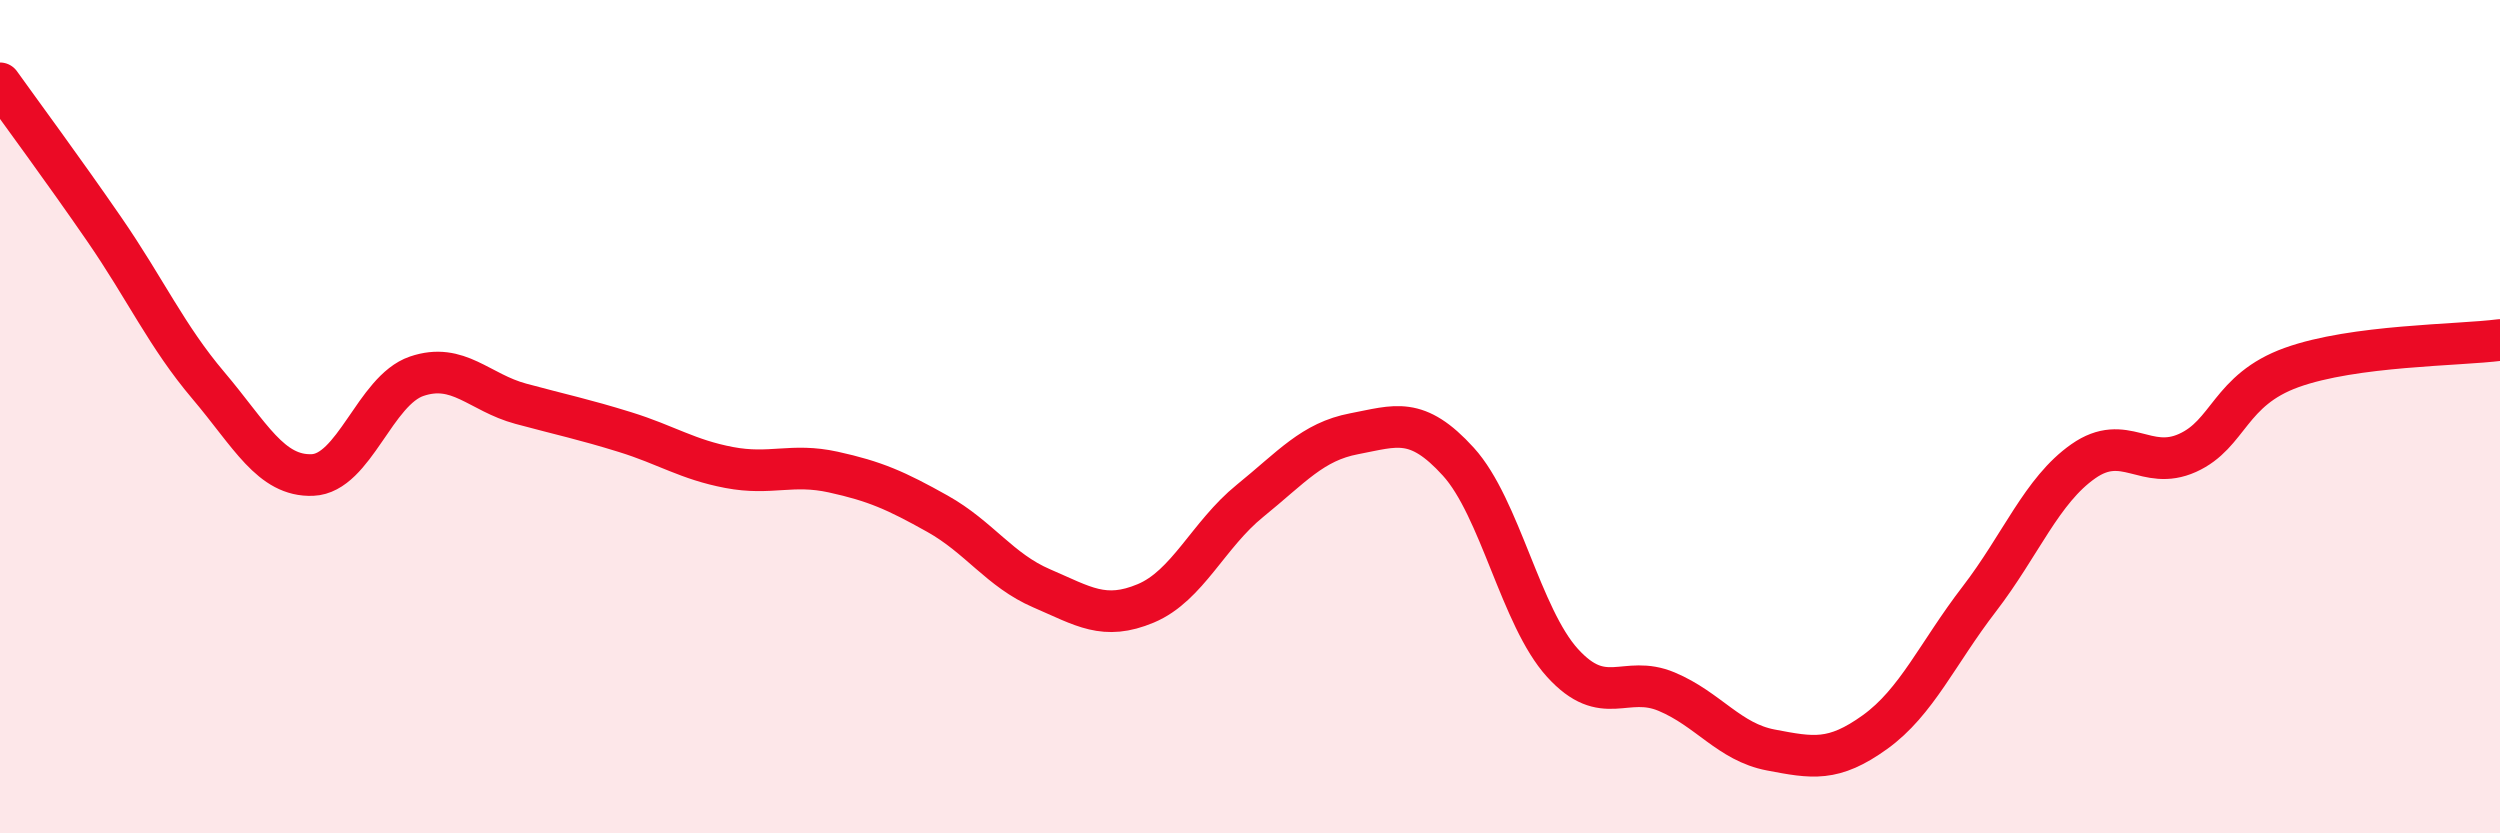
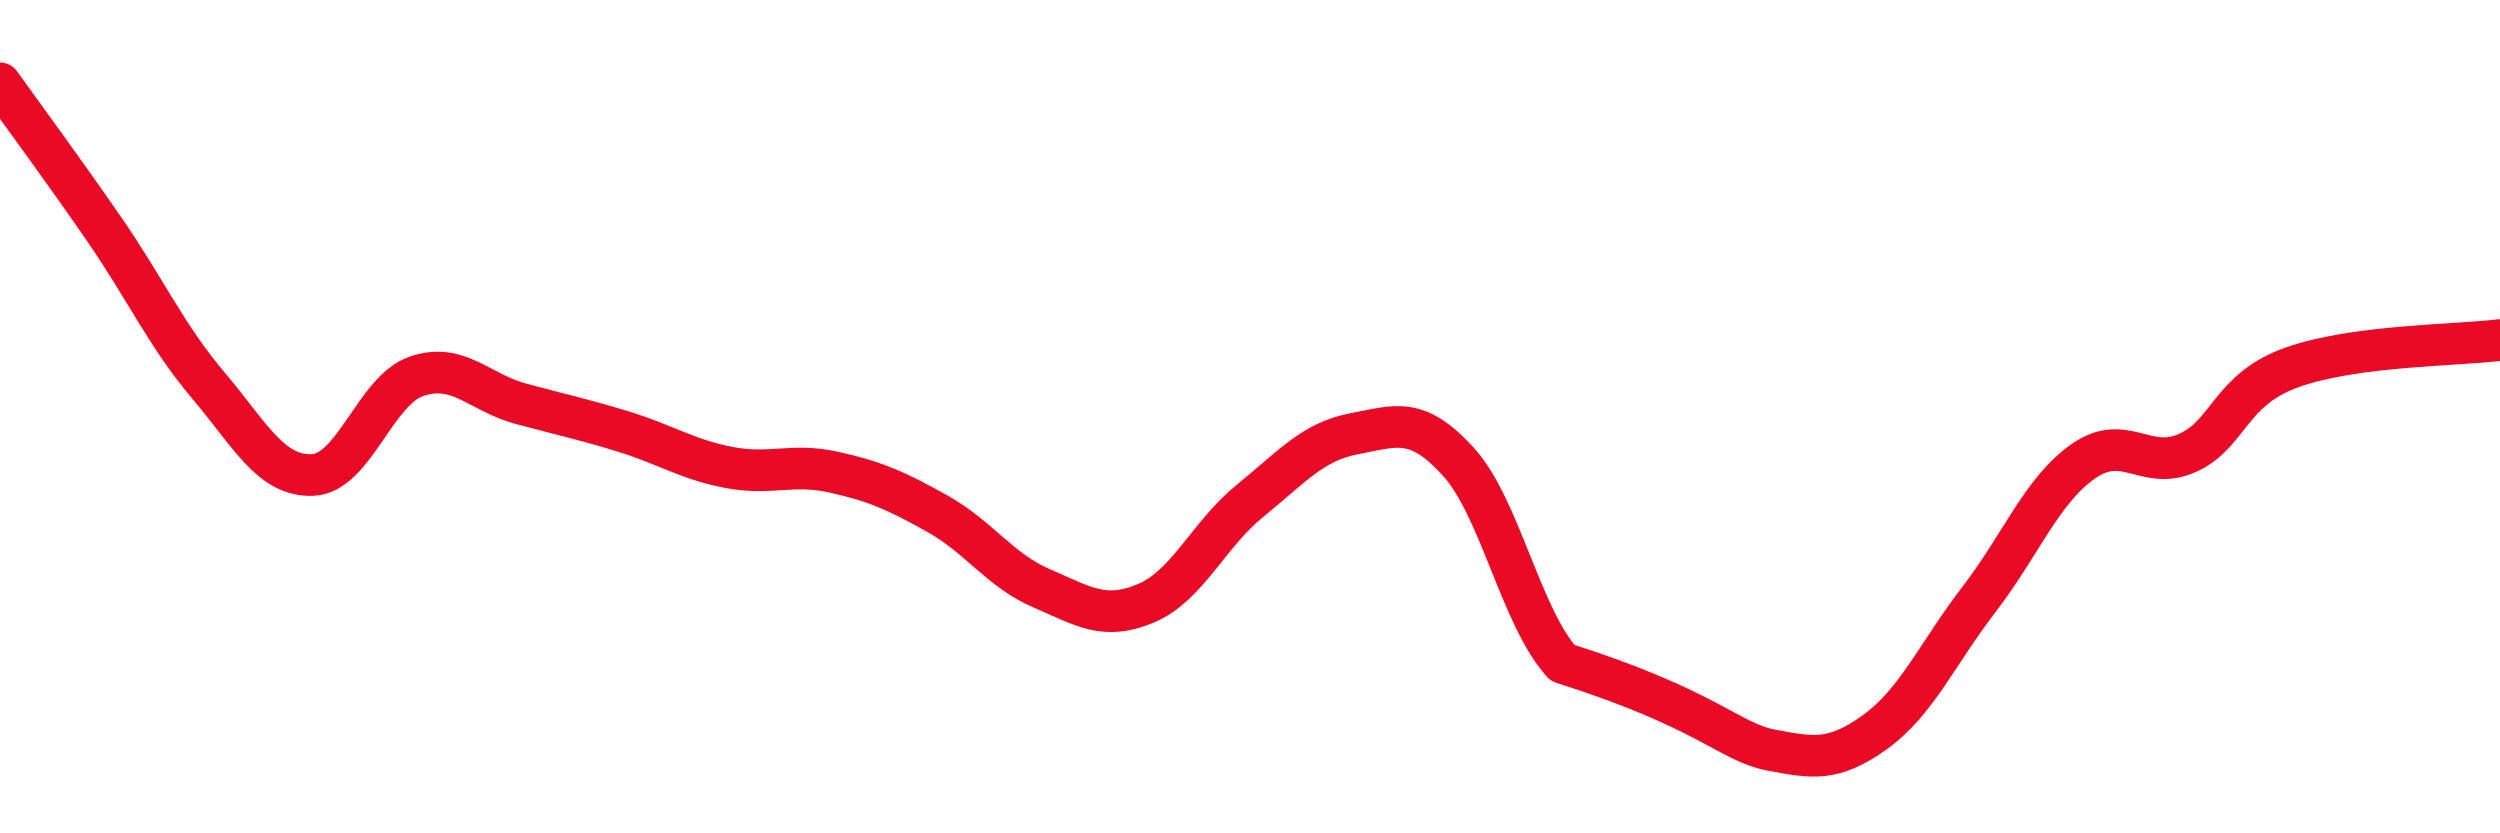
<svg xmlns="http://www.w3.org/2000/svg" width="60" height="20" viewBox="0 0 60 20">
-   <path d="M 0,2 C 0.5,2.7 1.5,4.05 2.5,5.5 C 3.5,6.95 4,8.07 5,9.25 C 6,10.43 6.5,11.44 7.5,11.4 C 8.5,11.36 9,9.37 10,9.03 C 11,8.69 11.5,9.42 12.5,9.69 C 13.5,9.96 14,10.06 15,10.37 C 16,10.68 16.5,11.03 17.5,11.22 C 18.5,11.41 19,11.11 20,11.33 C 21,11.55 21.5,11.77 22.5,12.33 C 23.5,12.89 24,13.69 25,14.12 C 26,14.55 26.5,14.9 27.5,14.48 C 28.5,14.06 29,12.83 30,12.02 C 31,11.21 31.5,10.6 32.5,10.41 C 33.5,10.22 34,9.98 35,11.08 C 36,12.18 36.5,14.81 37.5,15.91 C 38.5,17.01 39,16.18 40,16.6 C 41,17.02 41.5,17.81 42.5,18 C 43.5,18.19 44,18.29 45,17.57 C 46,16.85 46.5,15.68 47.5,14.38 C 48.5,13.08 49,11.77 50,11.07 C 51,10.37 51.5,11.32 52.5,10.87 C 53.5,10.42 53.5,9.36 55,8.82 C 56.5,8.28 59,8.29 60,8.16L60 20L0 20Z" fill="#EB0A25" opacity="0.1" stroke-linecap="round" stroke-linejoin="round" />
-   <path d="M 0,2 C 0.5,2.7 1.5,4.05 2.5,5.5 C 3.5,6.95 4,8.07 5,9.25 C 6,10.43 6.5,11.44 7.5,11.4 C 8.5,11.36 9,9.37 10,9.03 C 11,8.69 11.5,9.42 12.5,9.69 C 13.5,9.96 14,10.06 15,10.37 C 16,10.68 16.5,11.03 17.5,11.22 C 18.5,11.41 19,11.11 20,11.33 C 21,11.55 21.5,11.77 22.5,12.33 C 23.5,12.89 24,13.69 25,14.12 C 26,14.55 26.5,14.9 27.5,14.48 C 28.5,14.06 29,12.83 30,12.02 C 31,11.21 31.5,10.6 32.5,10.41 C 33.5,10.22 34,9.98 35,11.08 C 36,12.18 36.5,14.81 37.5,15.91 C 38.5,17.01 39,16.18 40,16.6 C 41,17.02 41.5,17.81 42.5,18 C 43.5,18.19 44,18.29 45,17.57 C 46,16.85 46.5,15.68 47.5,14.38 C 48.5,13.08 49,11.77 50,11.07 C 51,10.37 51.5,11.32 52.5,10.87 C 53.5,10.42 53.5,9.36 55,8.82 C 56.5,8.28 59,8.29 60,8.16" stroke="#EB0A25" stroke-width="1" fill="none" stroke-linecap="round" stroke-linejoin="round" />
+   <path d="M 0,2 C 0.5,2.7 1.5,4.05 2.5,5.5 C 3.5,6.95 4,8.07 5,9.25 C 6,10.43 6.5,11.44 7.5,11.4 C 8.5,11.36 9,9.37 10,9.03 C 11,8.69 11.5,9.42 12.5,9.69 C 13.5,9.96 14,10.06 15,10.37 C 16,10.68 16.5,11.03 17.5,11.22 C 18.5,11.41 19,11.11 20,11.33 C 21,11.55 21.5,11.77 22.5,12.33 C 23.5,12.89 24,13.69 25,14.12 C 26,14.55 26.5,14.9 27.5,14.48 C 28.5,14.06 29,12.83 30,12.02 C 31,11.21 31.5,10.6 32.5,10.41 C 33.5,10.22 34,9.98 35,11.08 C 36,12.18 36.5,14.81 37.5,15.91 C 41,17.02 41.5,17.81 42.5,18 C 43.5,18.19 44,18.29 45,17.57 C 46,16.85 46.5,15.68 47.5,14.38 C 48.5,13.08 49,11.77 50,11.07 C 51,10.37 51.5,11.32 52.5,10.87 C 53.5,10.42 53.5,9.36 55,8.82 C 56.5,8.28 59,8.29 60,8.16" stroke="#EB0A25" stroke-width="1" fill="none" stroke-linecap="round" stroke-linejoin="round" />
</svg>